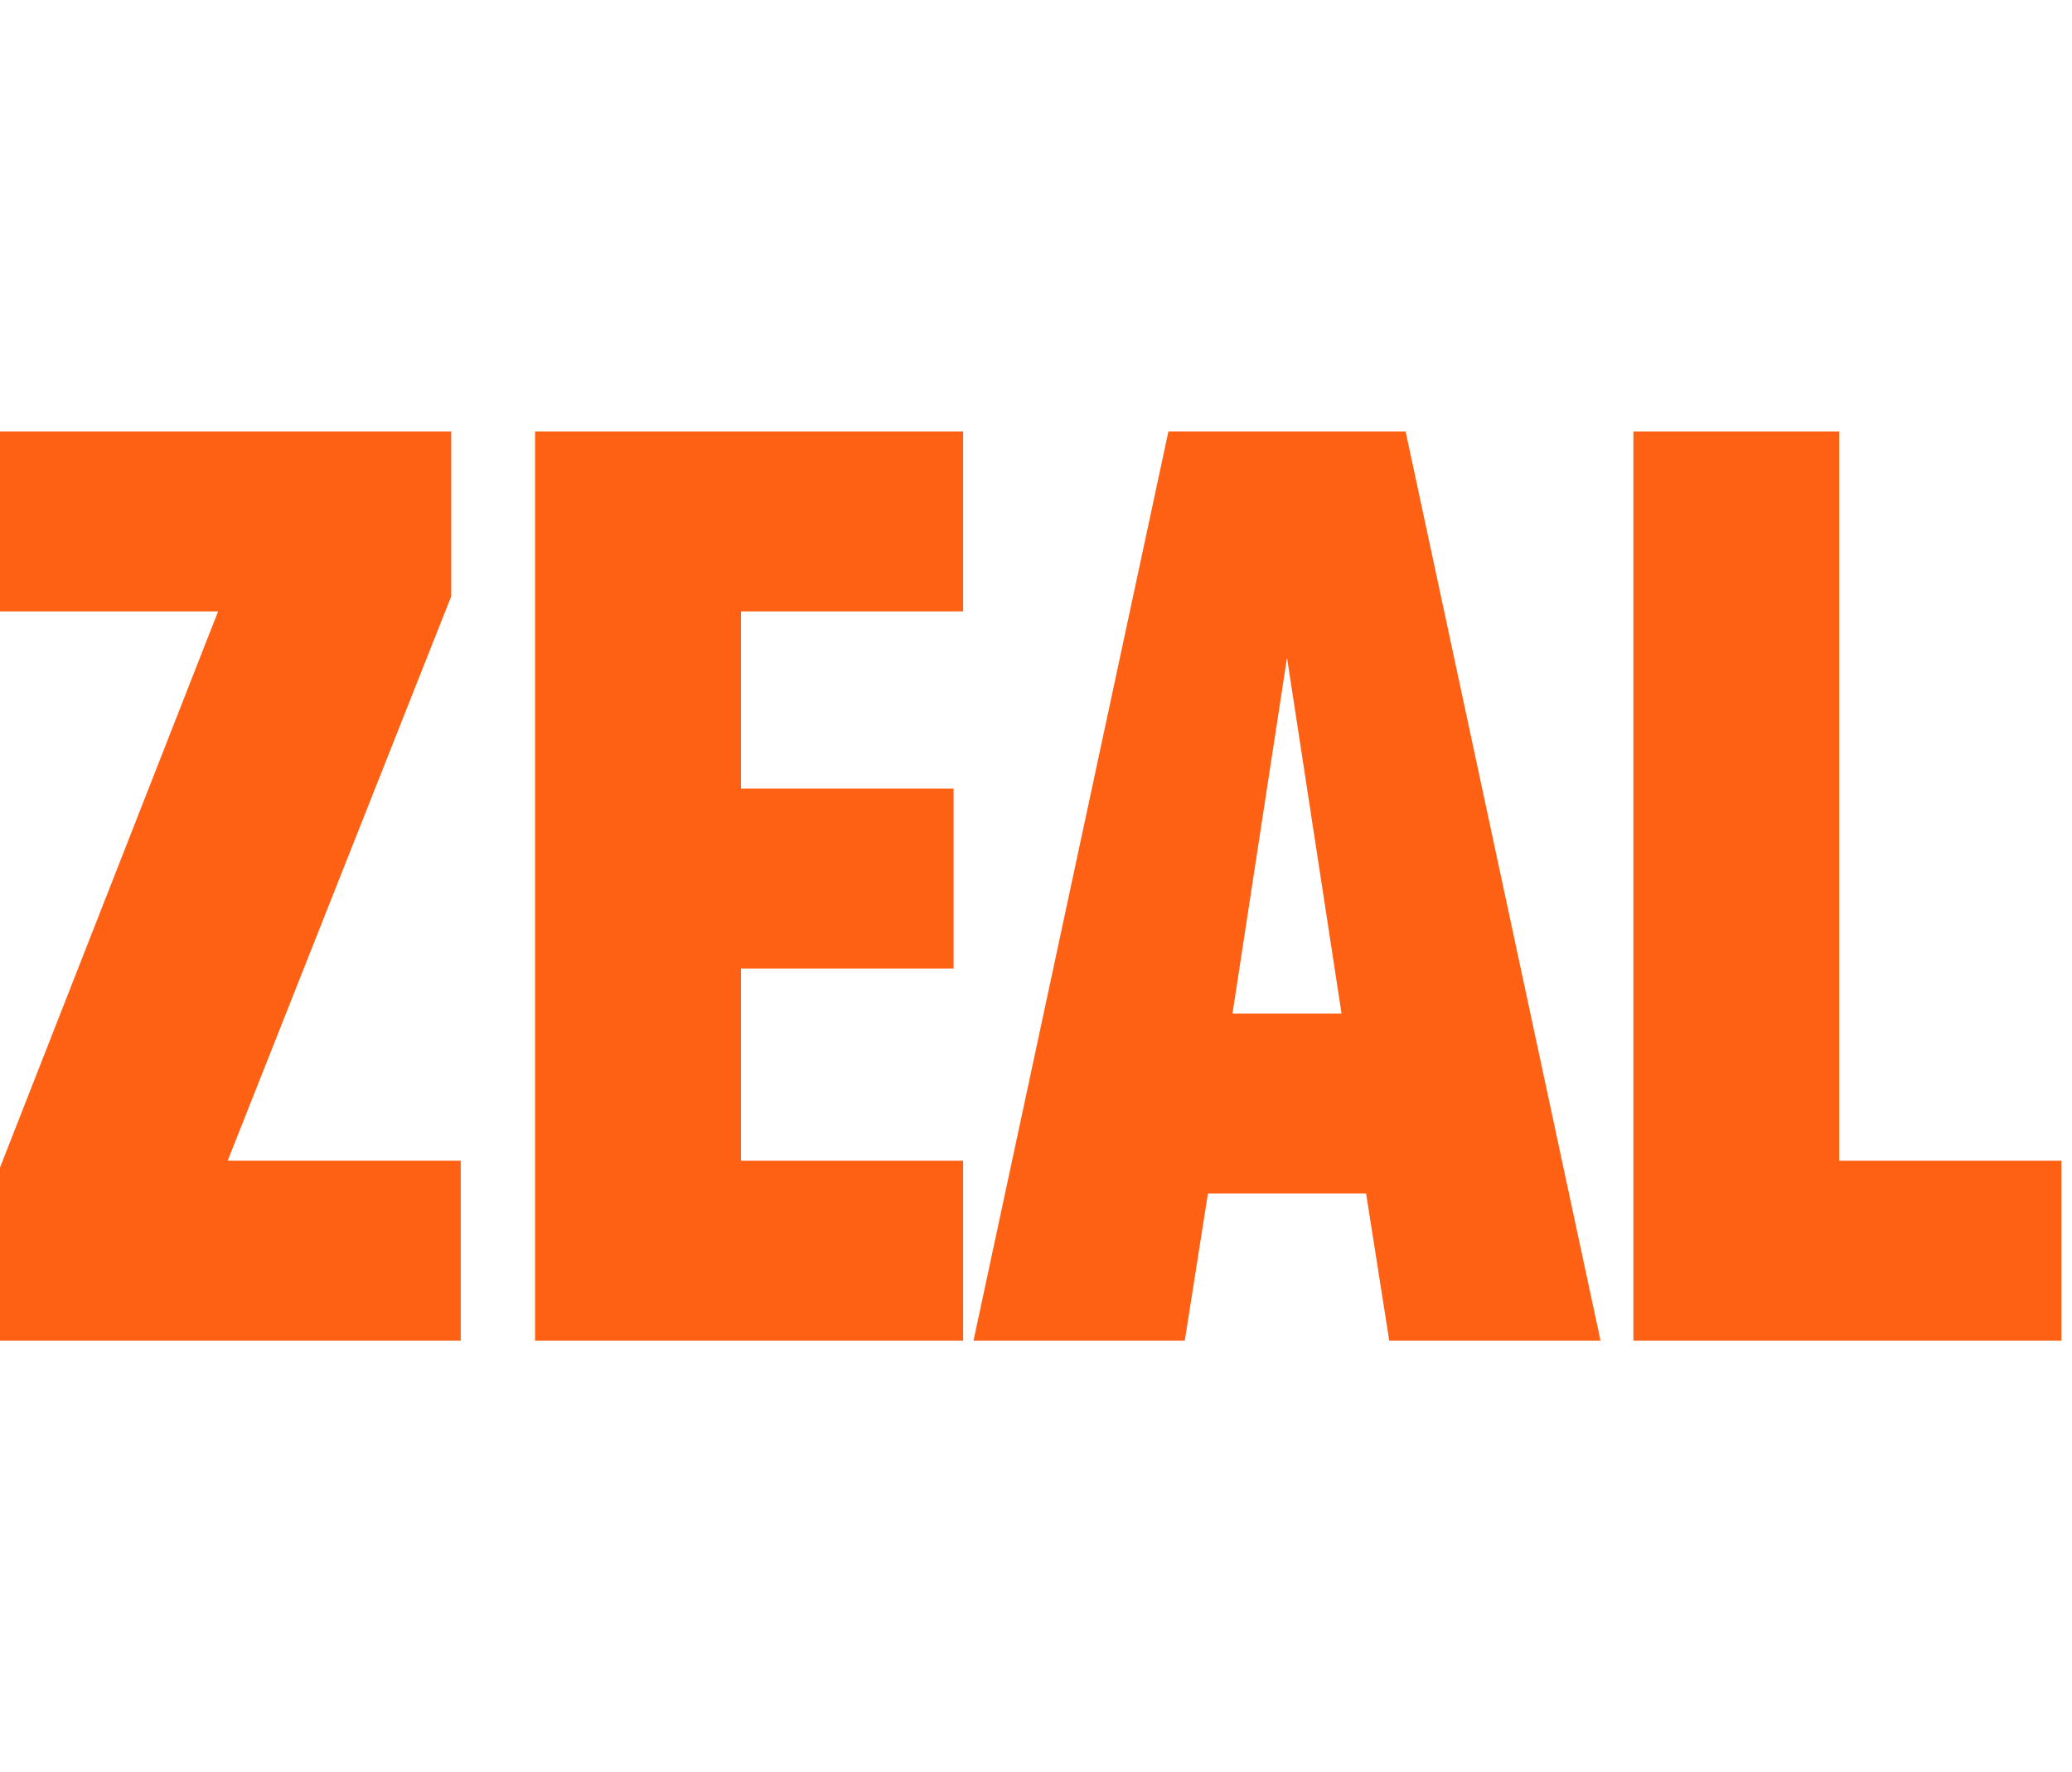
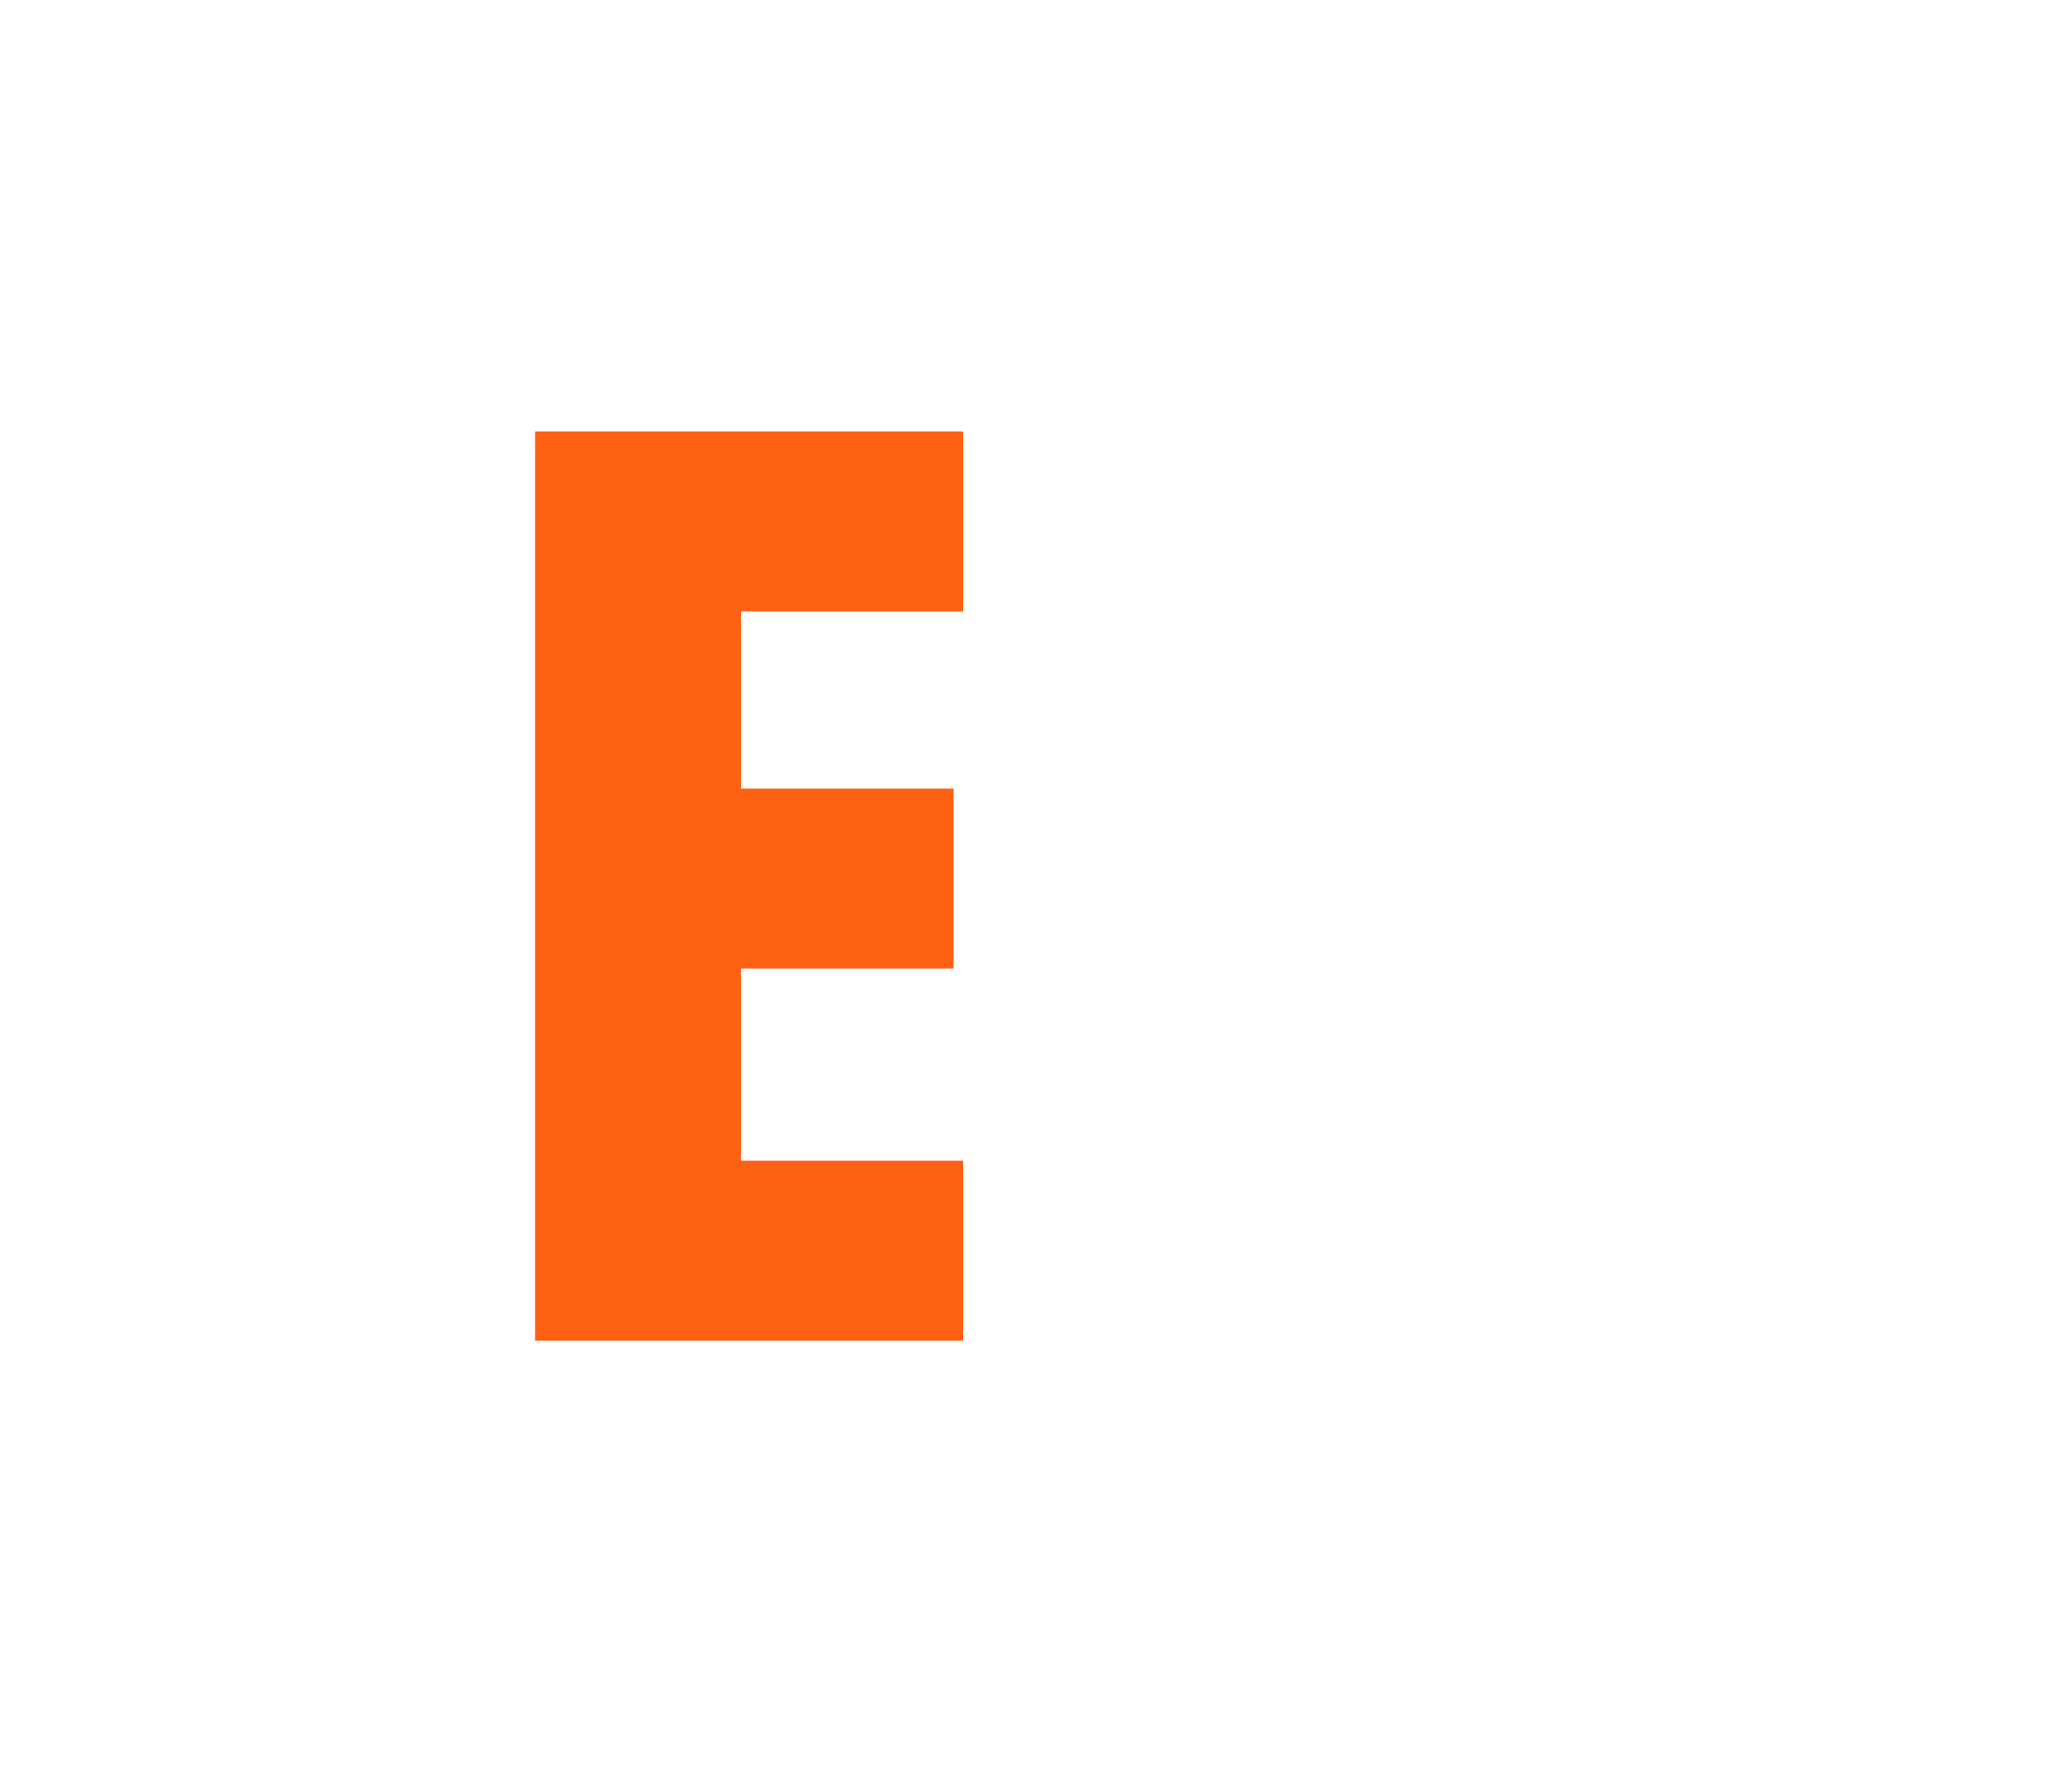
<svg xmlns="http://www.w3.org/2000/svg" width="76" height="65" viewBox="0 0 76 65" fill="none">
-   <path d="M75.612 49.175H59.912V15.825H67.462V42.575H75.612V49.175Z" fill="#FF6114" />
-   <path d="M58.707 49.175H50.957L50.107 43.775H44.307L43.457 49.175H35.707L42.857 15.825H51.557L58.707 49.175ZM49.207 37.175L47.207 24.125L45.207 37.175H49.207Z" fill="#FF6114" />
  <path d="M35.327 49.175H19.627V15.825H35.327V22.425H27.177V28.925H34.977V35.525H27.177V42.575H35.327V49.175Z" fill="#FF6114" />
-   <path d="M16.9 49.175H0V42.825L8 22.425H0V15.825H16.55V21.875L8.35 42.575H16.9V49.175Z" fill="#FF6114" />
</svg>